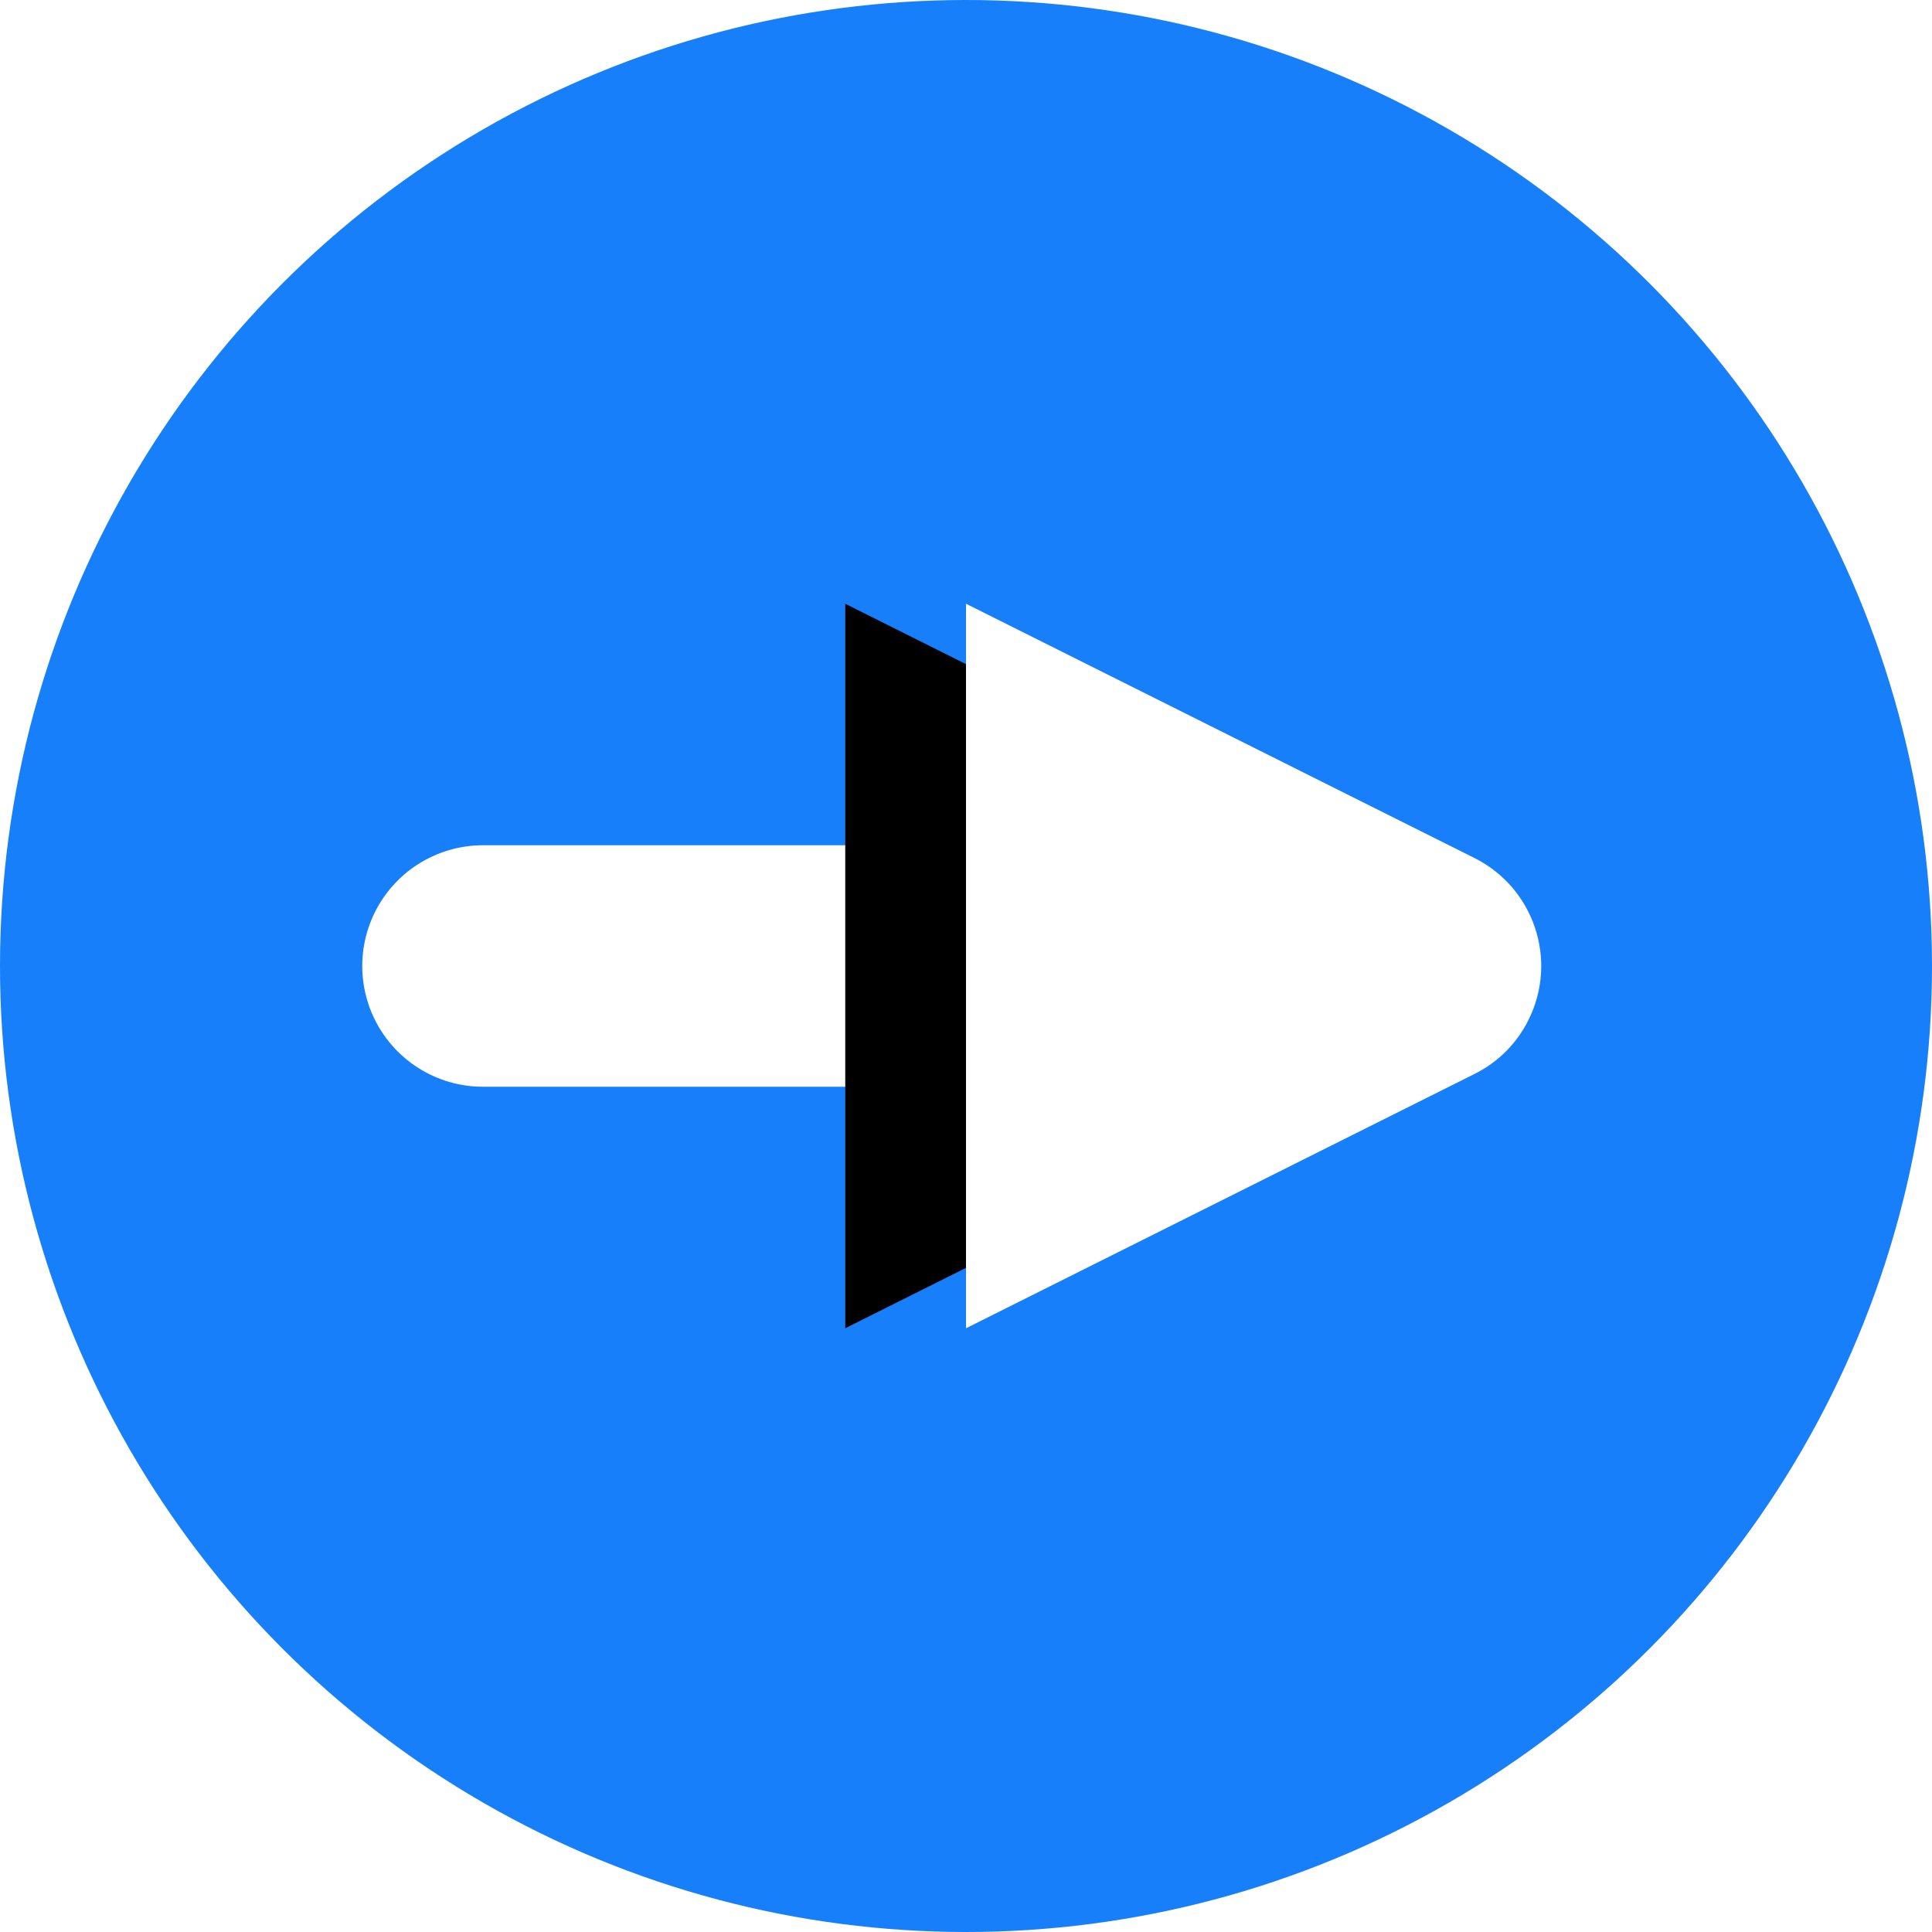
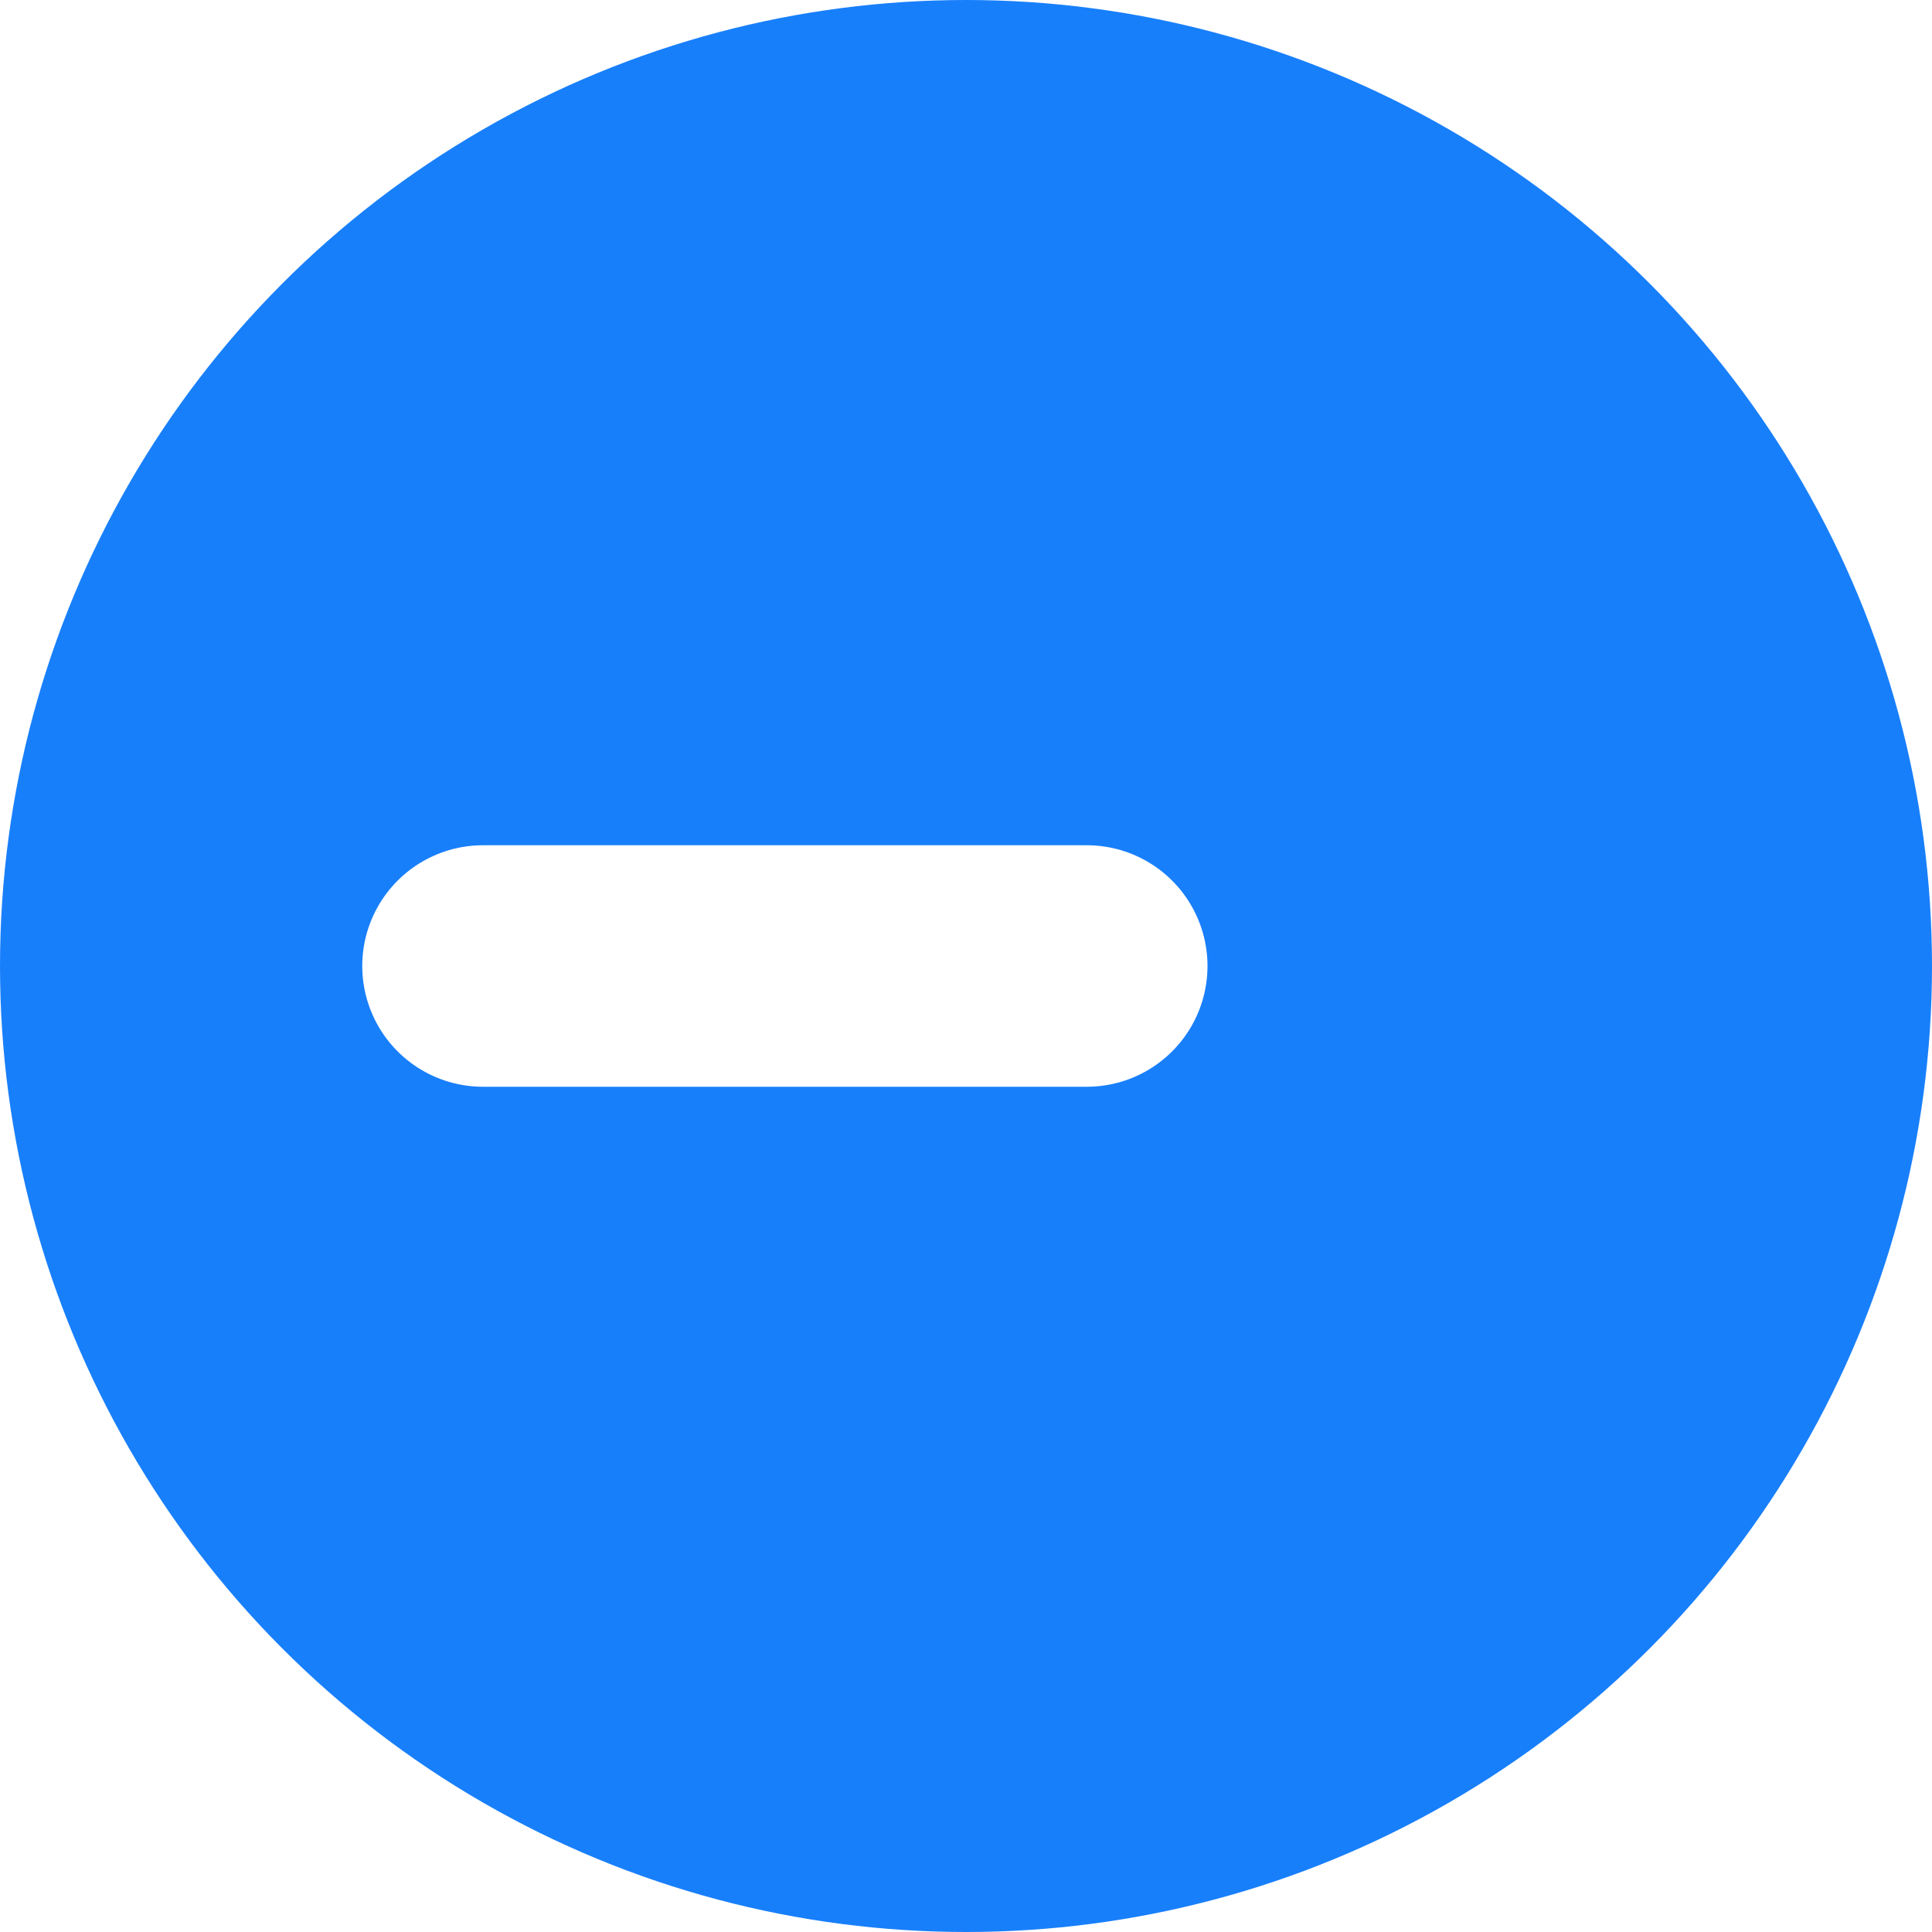
<svg xmlns="http://www.w3.org/2000/svg" xmlns:xlink="http://www.w3.org/1999/xlink" width="16px" height="16px" viewBox="0 0 16 16" version="1.1">
  <title>btn_icon</title>
  <defs>
-     <path d="M8.394,1.789 L10.5,6 L10.5,6 L4.5,6 L6.606,1.789 C6.853,1.295 7.453,1.095 7.947,1.342 C8.141,1.438 8.298,1.595 8.394,1.789 Z" id="path-1" />
    <filter x="-33.3%" y="3.9%" width="166.7%" height="146.1%" filterUnits="objectBoundingBox" id="filter-2">
      <feOffset dx="0" dy="1" in="SourceAlpha" result="shadowOffsetOuter1" />
      <feGaussianBlur stdDeviation="0.5" in="shadowOffsetOuter1" result="shadowBlurOuter1" />
      <feColorMatrix values="0 0 0 0 0   0 0 0 0 0   0 0 0 0 0  0 0 0 0.2 0" type="matrix" in="shadowBlurOuter1" />
    </filter>
  </defs>
  <g id="Home" stroke="none" stroke-width="1" fill="none" fill-rule="evenodd">
    <g id="1200-HOME-EN" transform="translate(-544, -751)">
      <g id="&lt;main&gt;" transform="translate(-16, 347)">
        <g id="Group" transform="translate(560, 404)">
          <circle id="Oval" fill="#187FFB" cx="8" cy="8" r="8" />
          <g transform="translate(3.5, 5)">
            <line x1="0.5" y1="3" x2="5.5" y2="3" id="Line-5" stroke="#FFFFFF" stroke-width="2" stroke-linecap="round" />
            <g id="Triangle" transform="translate(7.5, 3) rotate(-270) translate(-7.5, -3) ">
              <use fill="black" fill-opacity="1" filter="url(#filter-2)" xlink:href="#path-1" />
              <use fill="#FFFFFF" fill-rule="evenodd" xlink:href="#path-1" />
            </g>
          </g>
        </g>
      </g>
    </g>
  </g>
</svg>